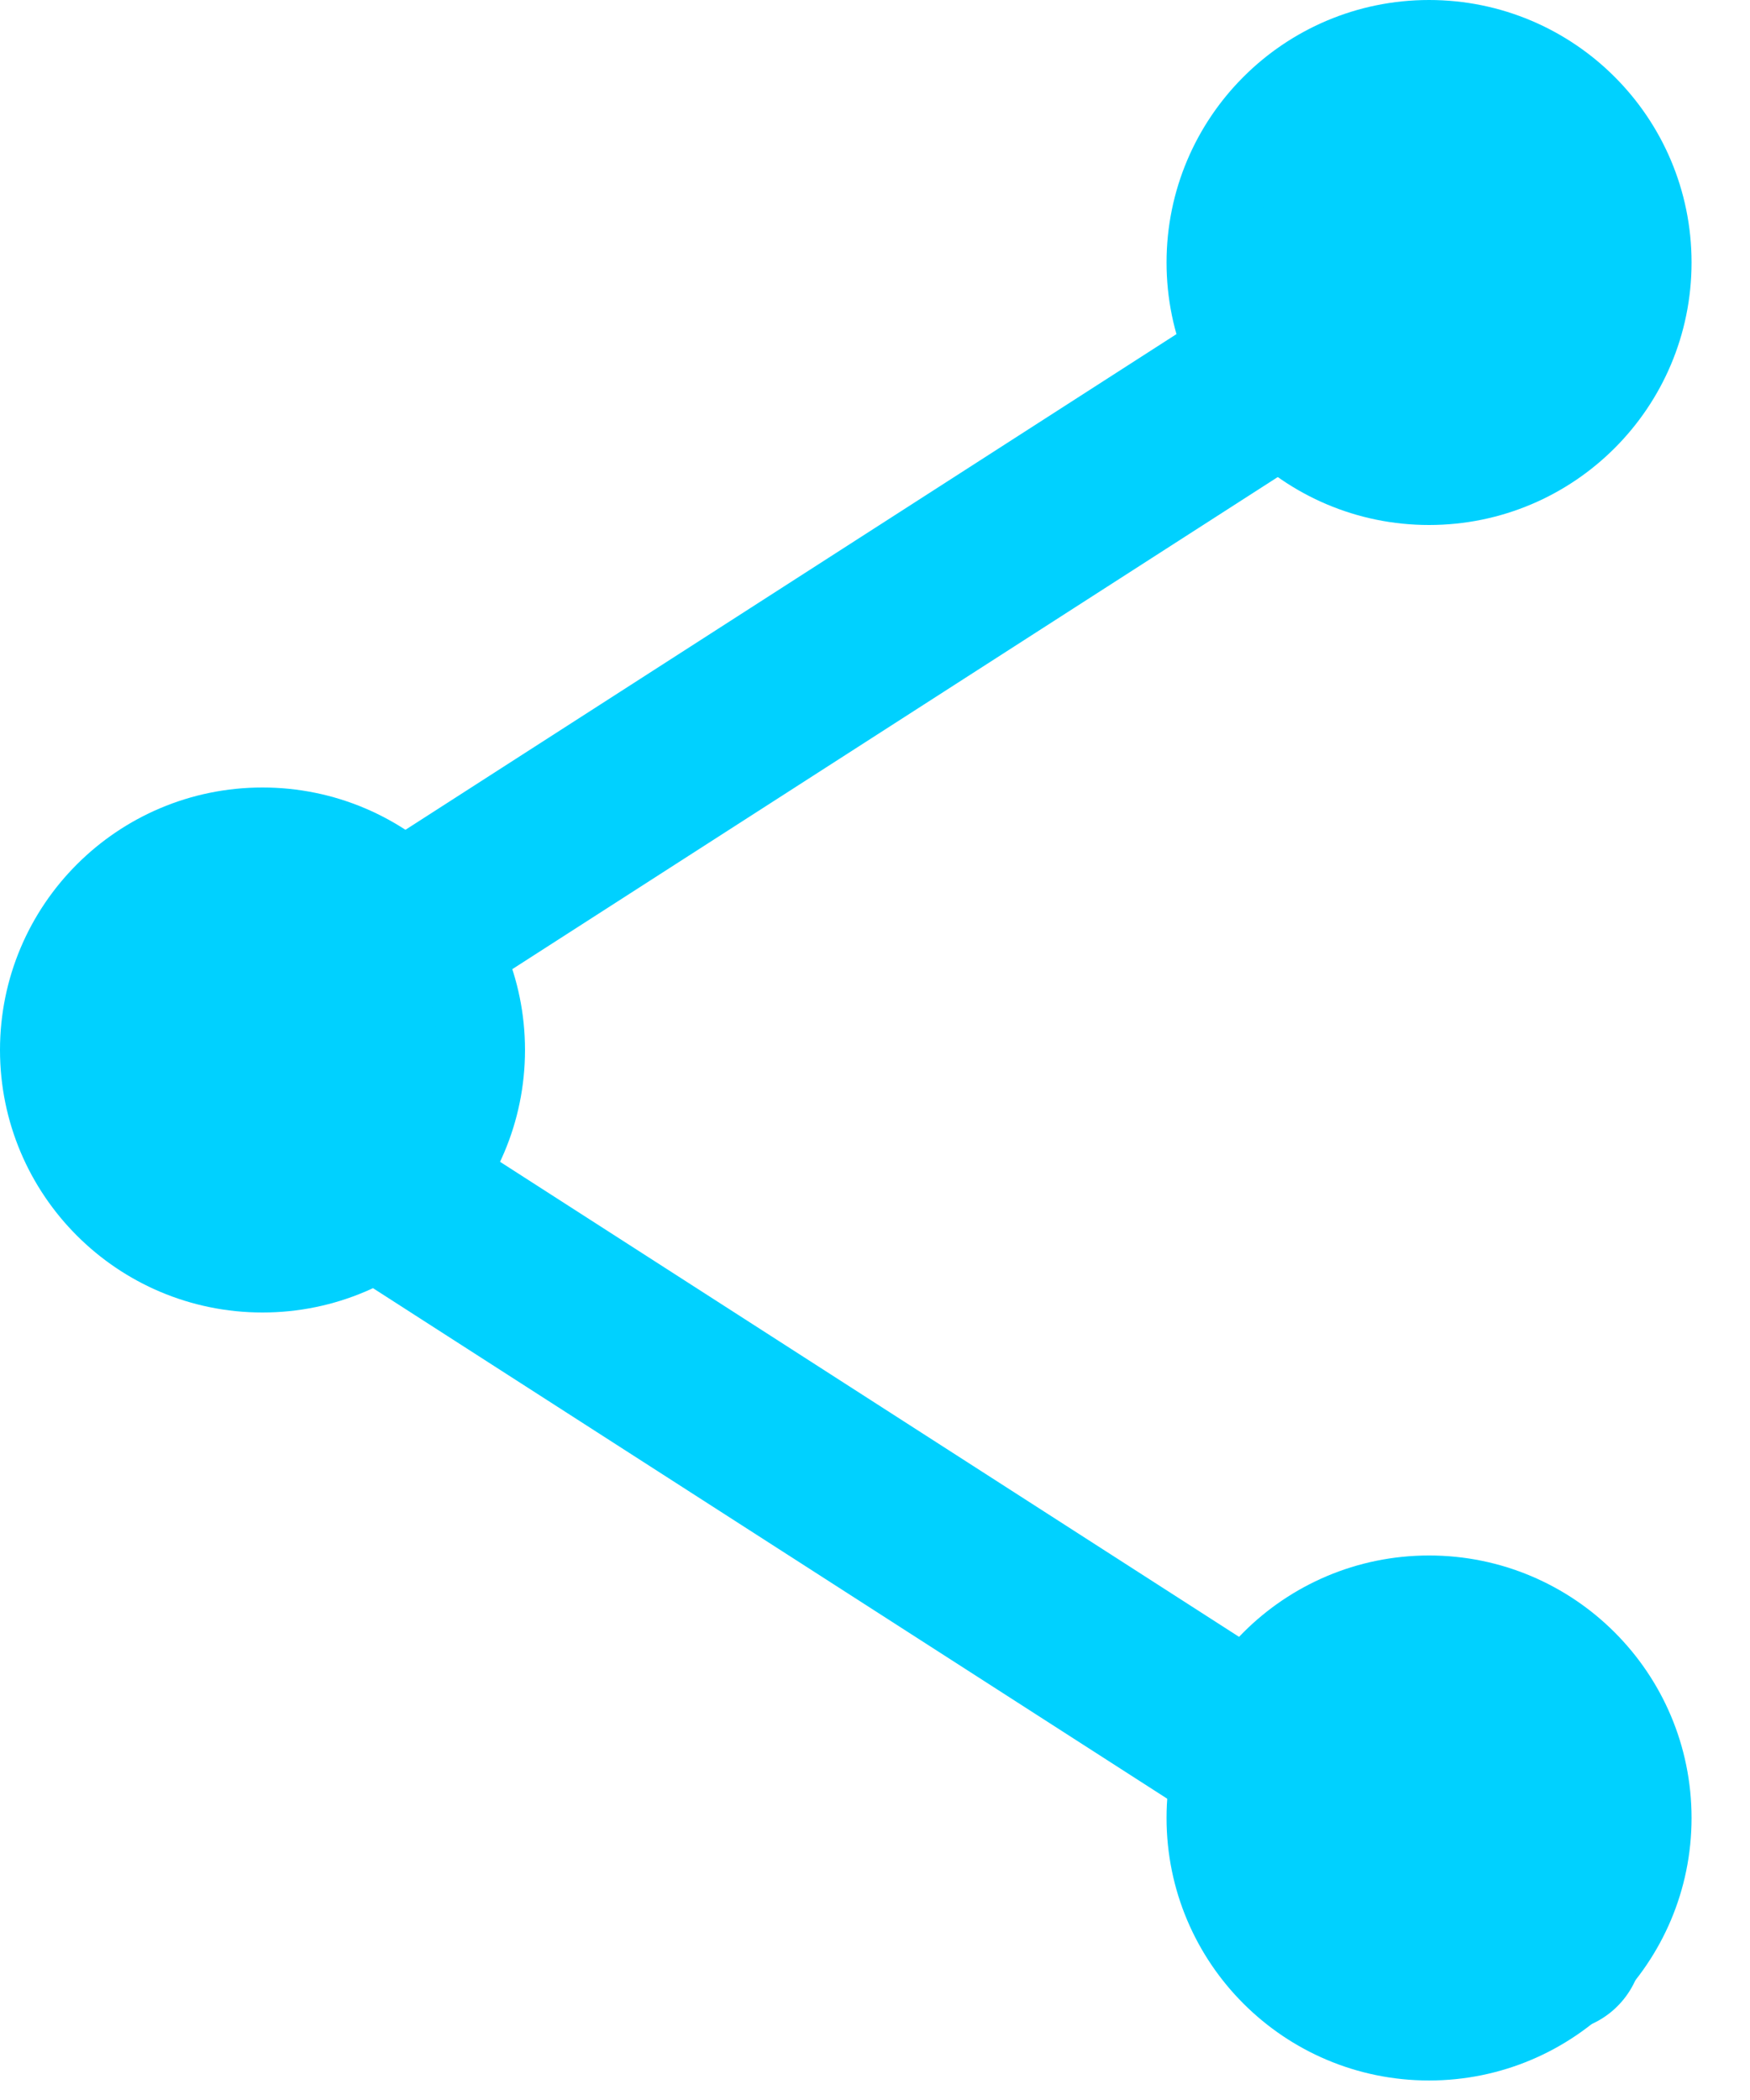
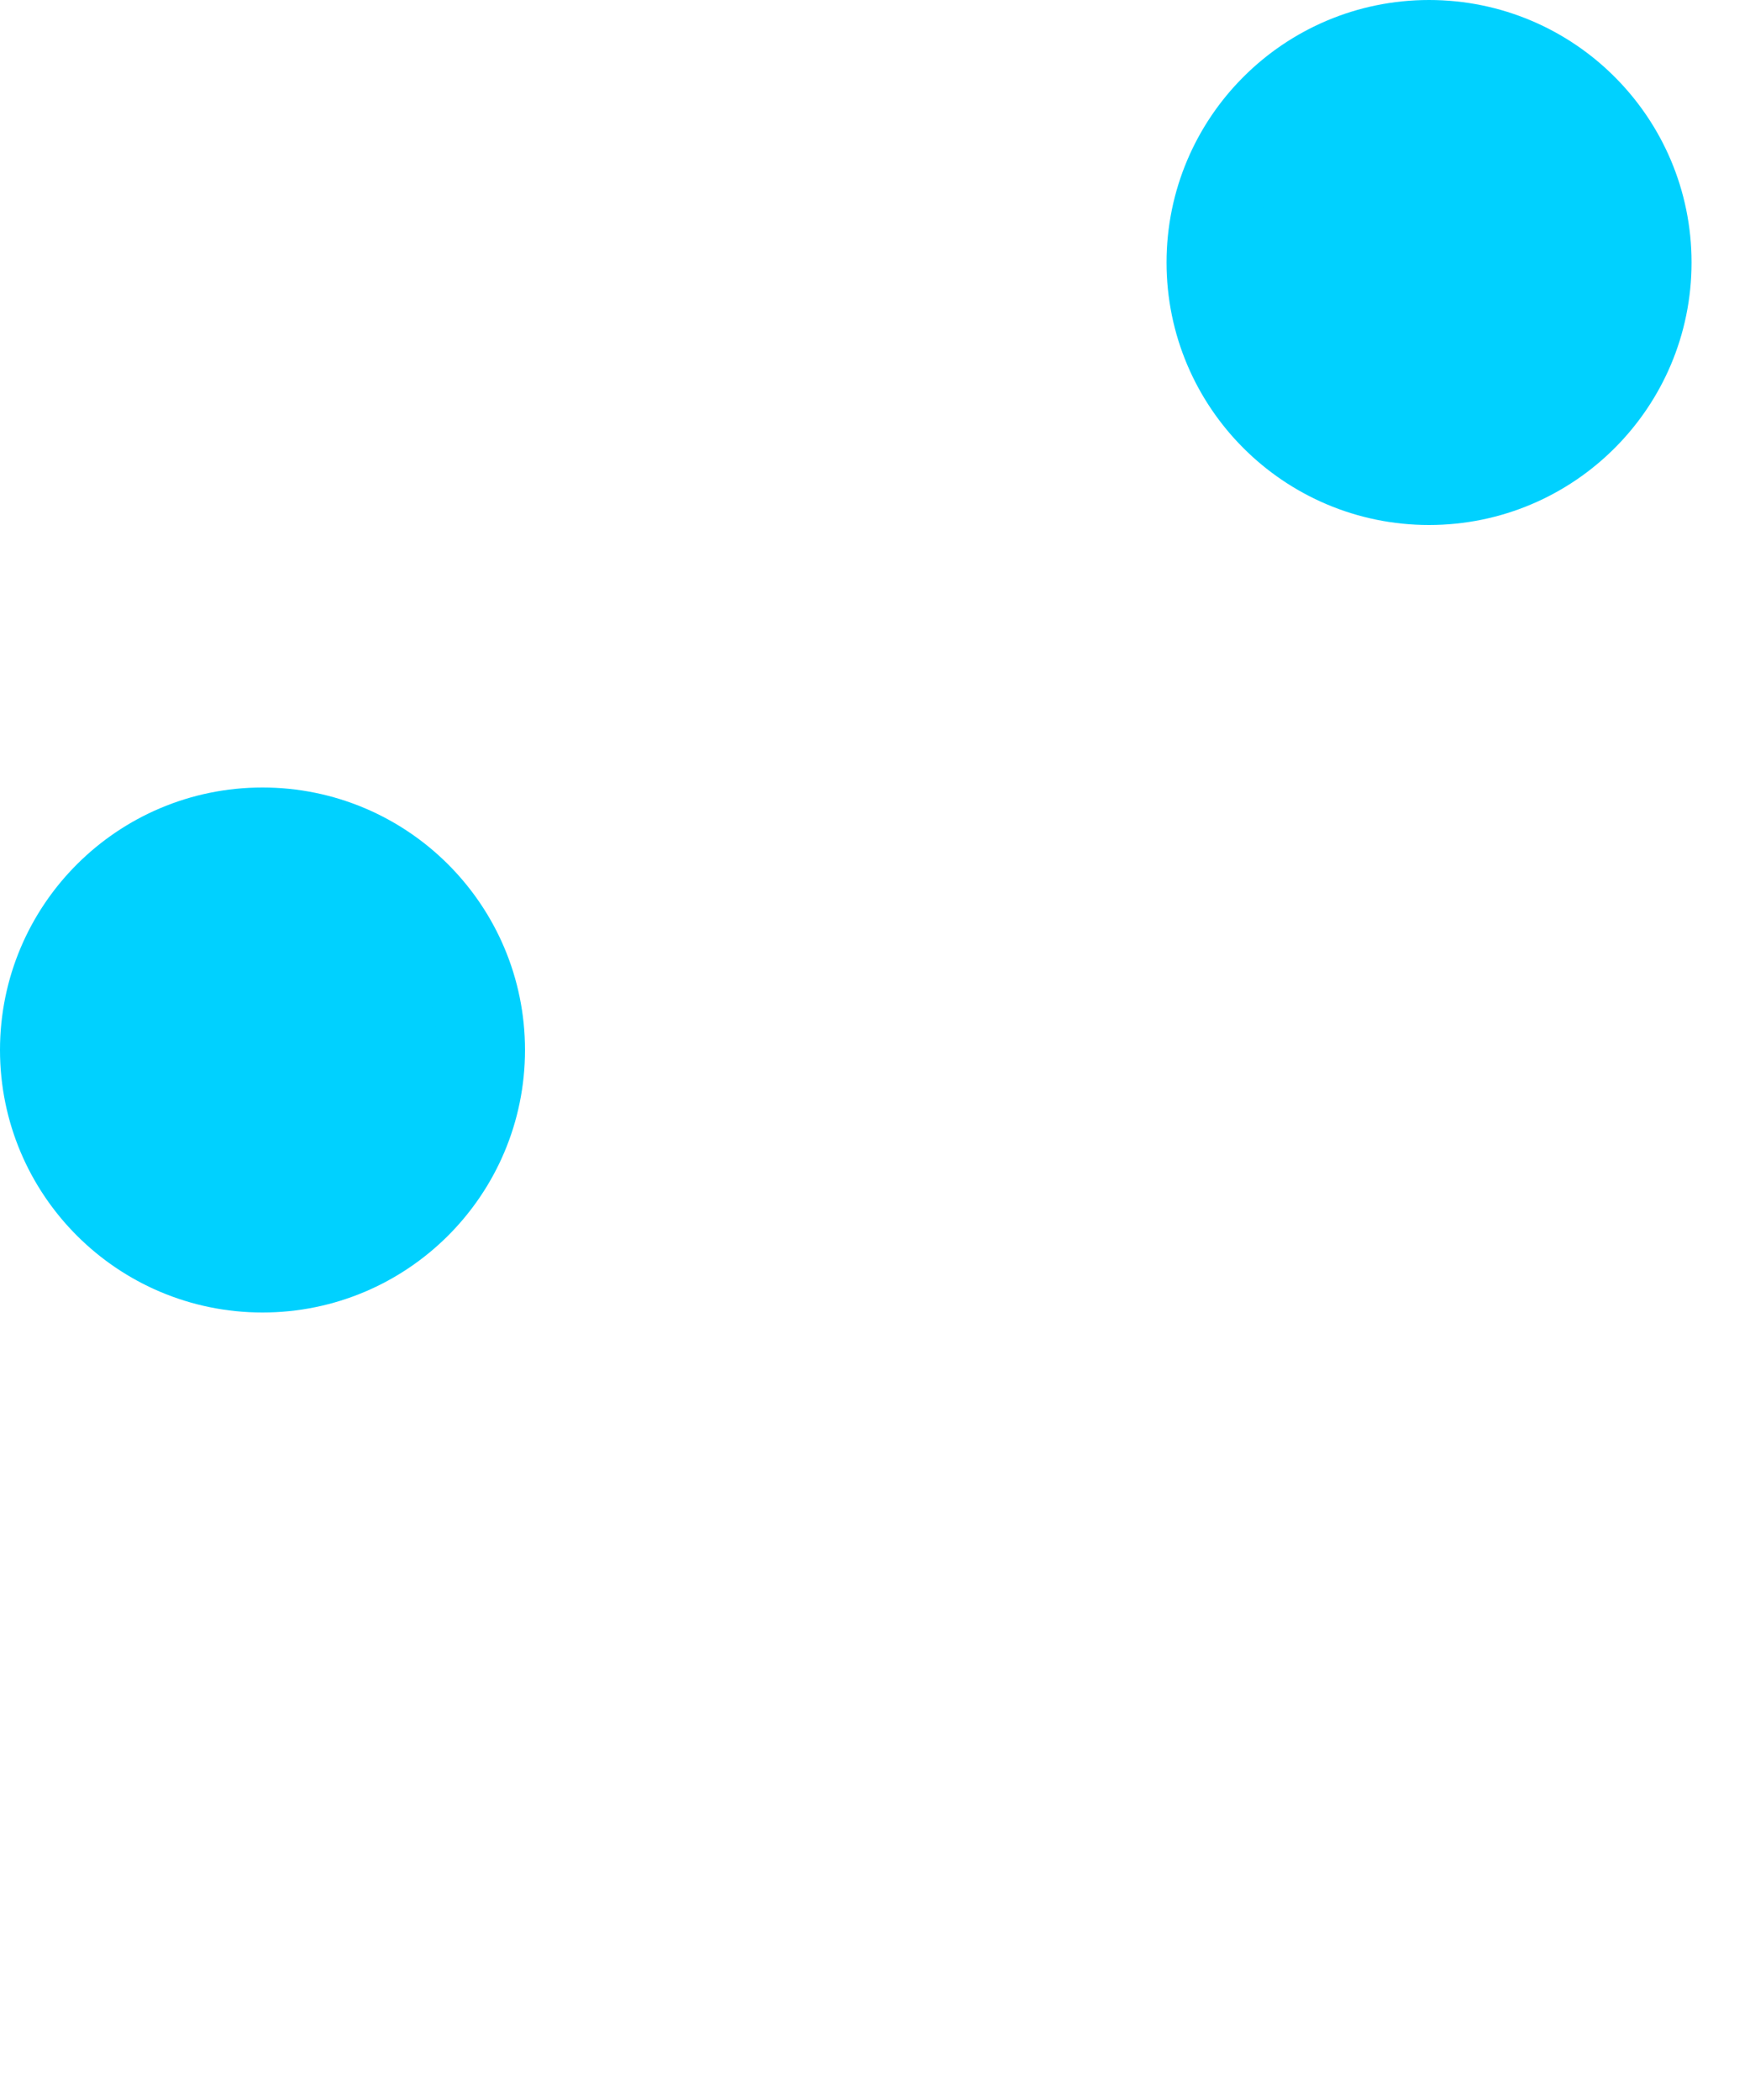
<svg xmlns="http://www.w3.org/2000/svg" width="20" height="24" viewBox="0 0 20 24" fill="none">
-   <path d="M17.778 2.222L2.223 12.222L17.778 22.221" stroke="#00D1FF" stroke-width="2" stroke-linecap="round" />
  <circle cx="16.332" cy="3" r="2.5" fill="#00D1FF" stroke="#00D1FF" />
  <circle cx="3" cy="12" r="2.5" fill="#00D1FF" stroke="#00D1FF" />
-   <circle cx="16.332" cy="20.777" r="2.5" fill="#00D1FF" stroke="#00D1FF" />
</svg>